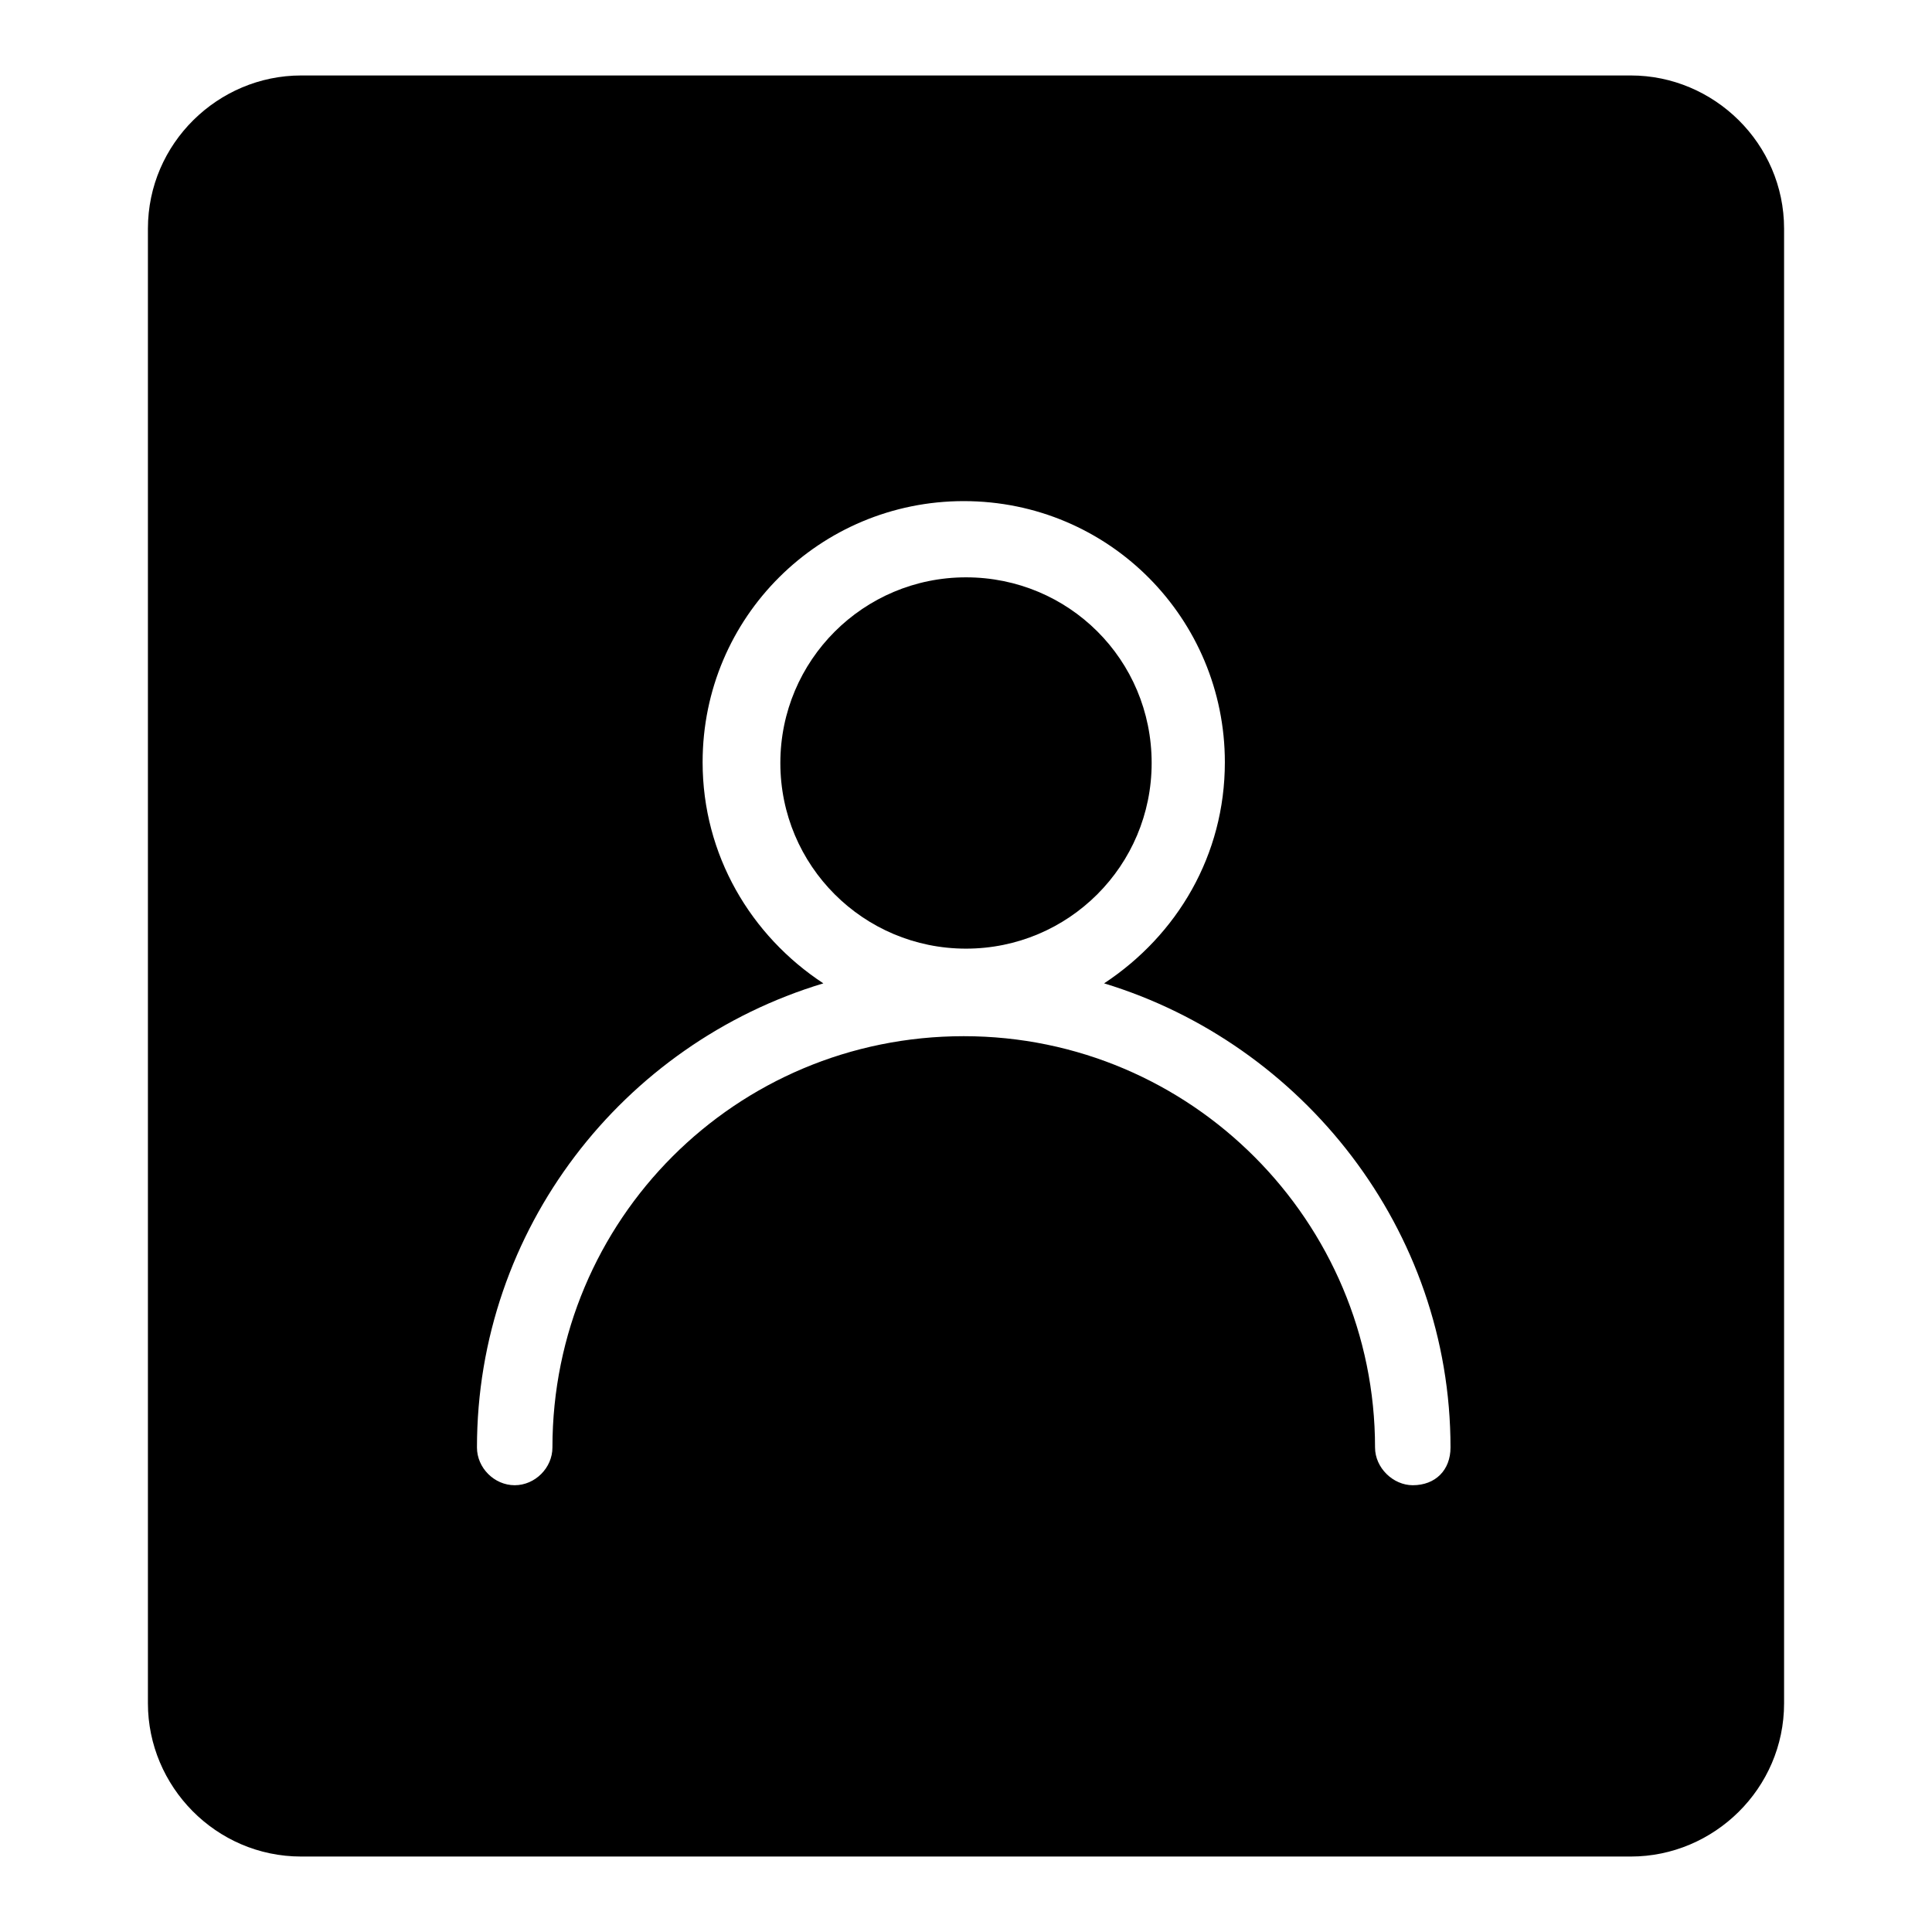
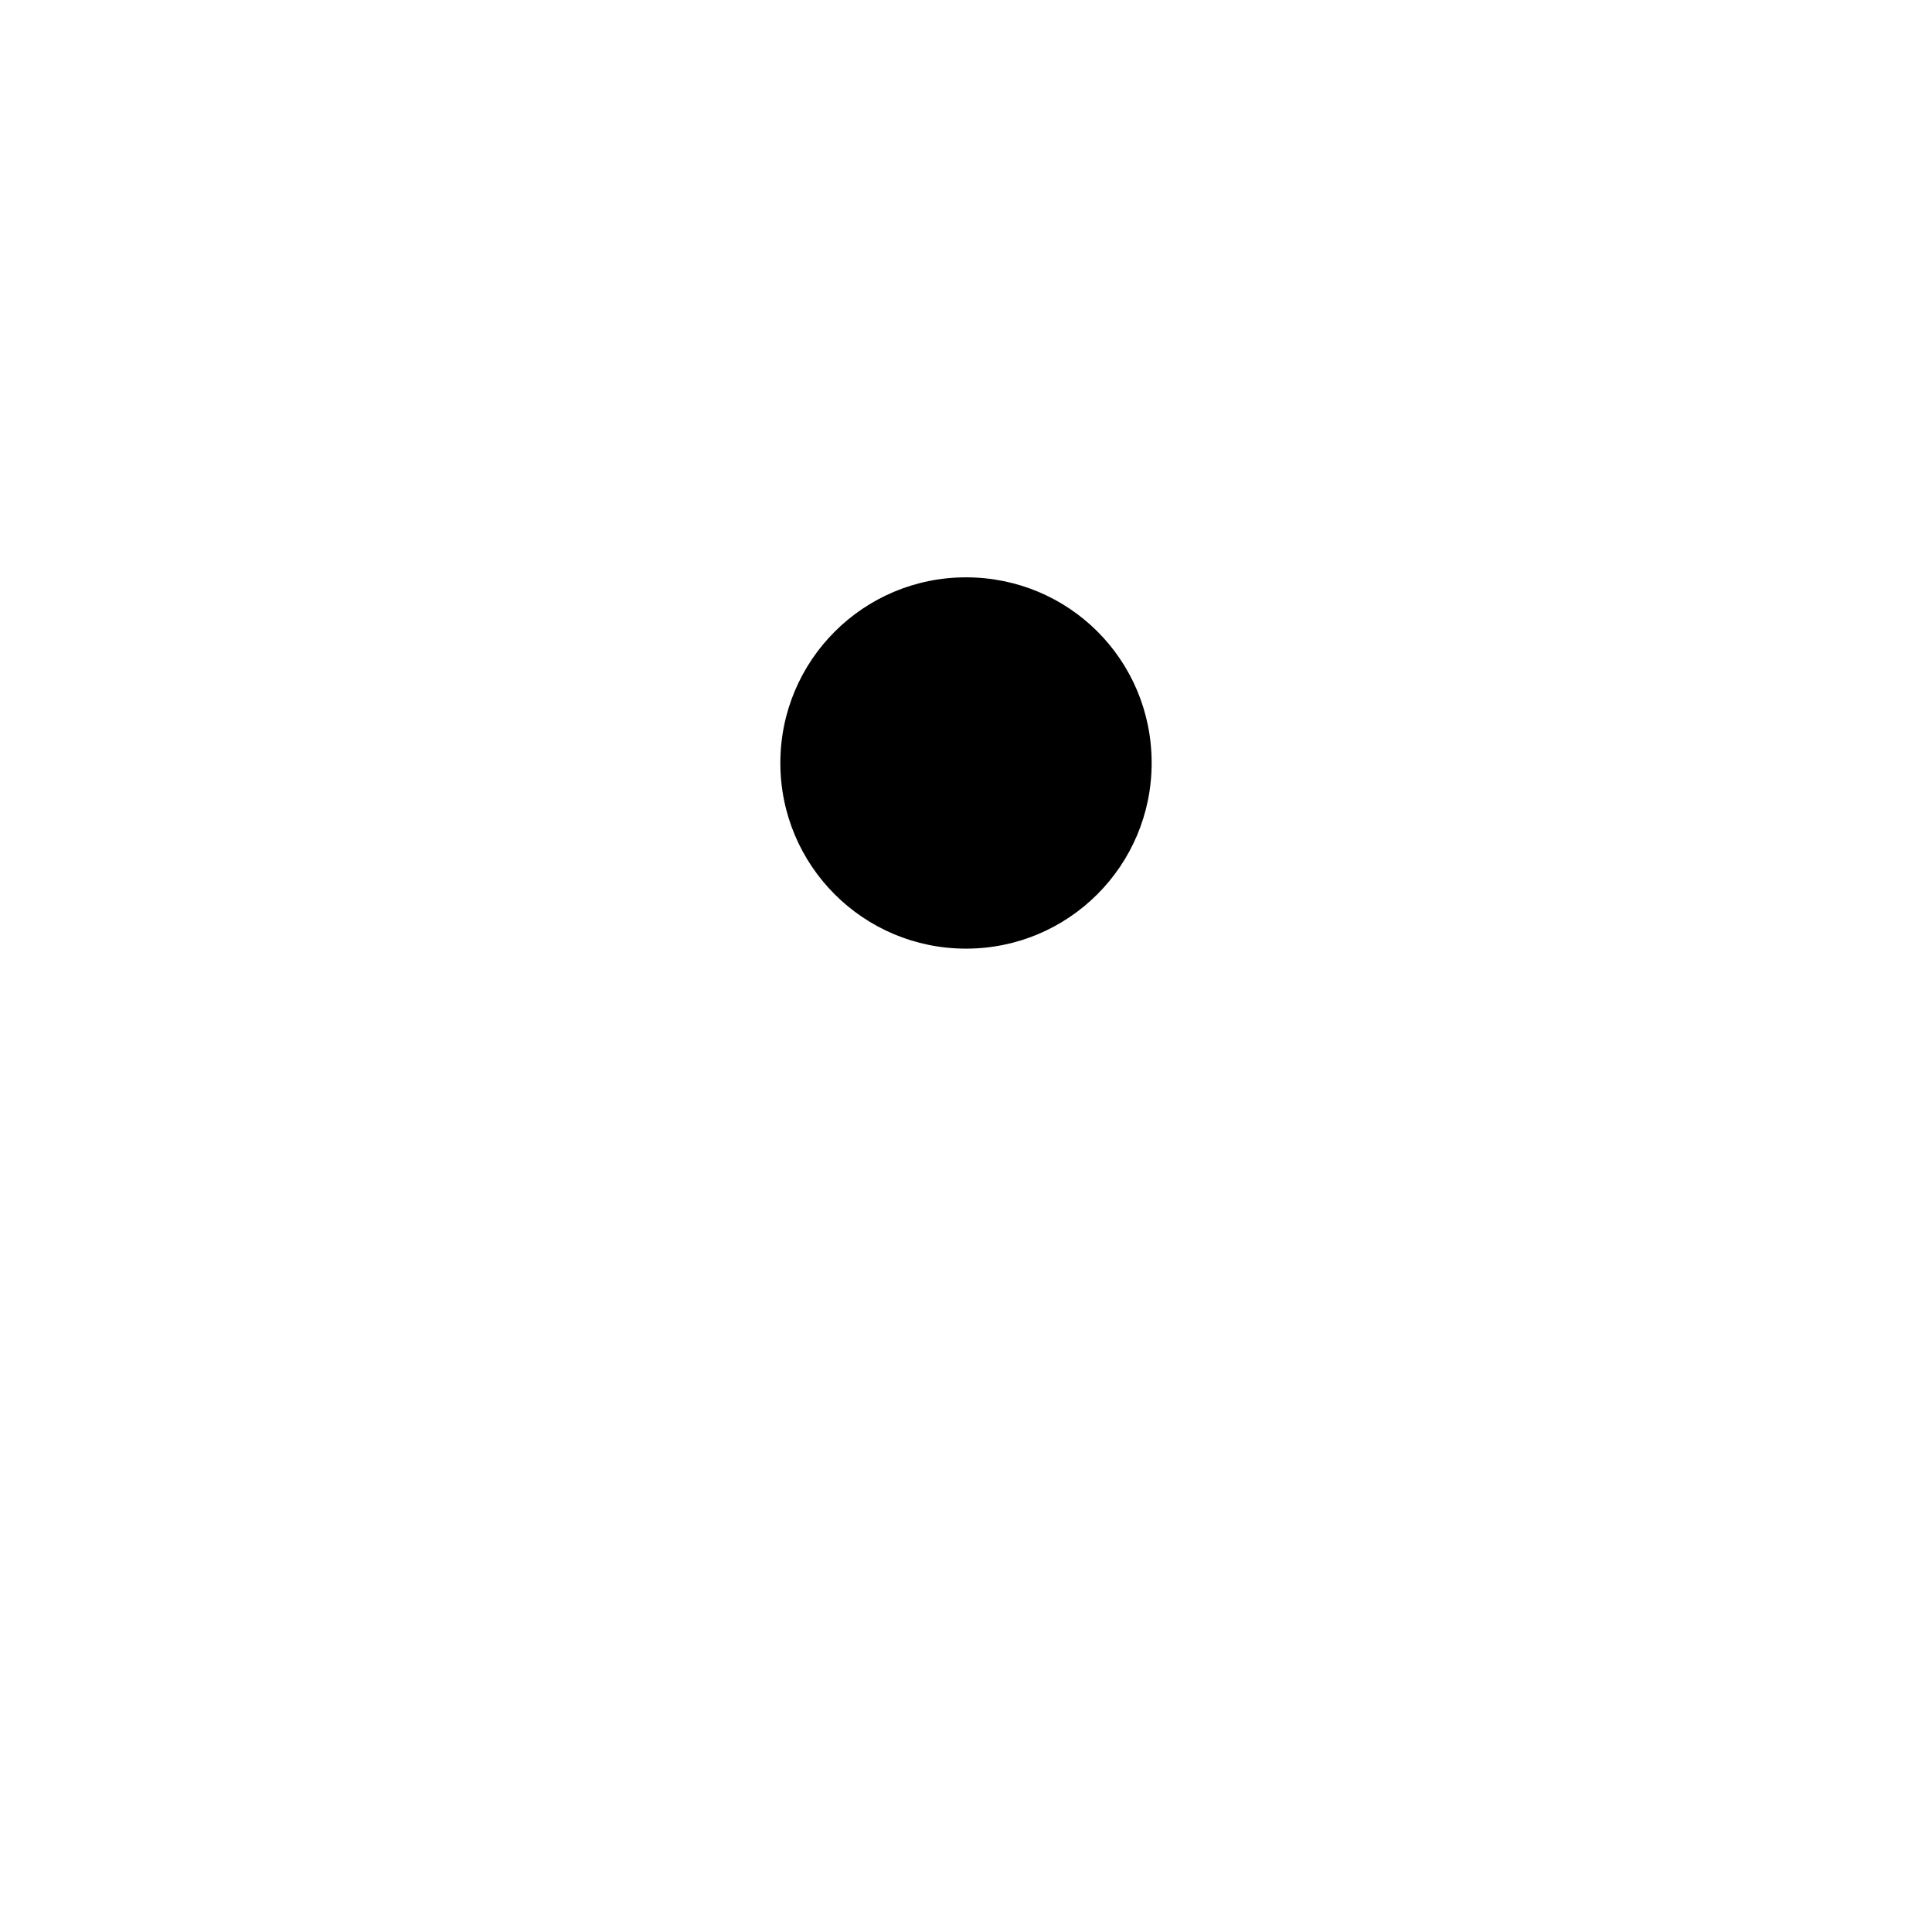
<svg xmlns="http://www.w3.org/2000/svg" version="1.1" x="0px" y="0px" viewBox="0 0 256 256" enable-background="new 0 0 256 256" xml:space="preserve">
  <g>
    <g>
      <path fill="#000000" d="M128,76.5c-13.6,0-24.6,11-24.6,24.6c0,13.6,11,24.6,24.6,24.6c13.6,0,24.6-11,24.6-24.6C152.6,87.4,141.6,76.5,128,76.5z" />
-       <path fill="#000000" d="M216.1,10H39.9c-11,0-20.3,9-20.3,20.3v195.4c0,11,9,20.3,20.3,20.3h176.2c11,0,20.3-9,20.3-20.3V30.3C236.4,19,227.1,10,216.1,10z M187.2,196.8c-2.6,0-5-2.3-5-5c0-29.9-24.3-54.5-54.5-54.5c-30.2,0-54.5,24.3-54.5,54.5c0,2.7-2.3,5-5,5s-5-2.3-5-5c0-28.9,19.3-53.5,45.9-61.5c-9.6-6.3-16-17-16-29.3c0-19.3,15.6-34.6,34.6-34.6c19.3,0,34.6,15.6,34.6,34.6c0,12.3-6.3,22.9-16,29.3c26.3,8,45.9,32.6,45.9,61.5C192.2,194.8,190.2,196.8,187.2,196.8z" />
    </g>
  </g>
</svg>